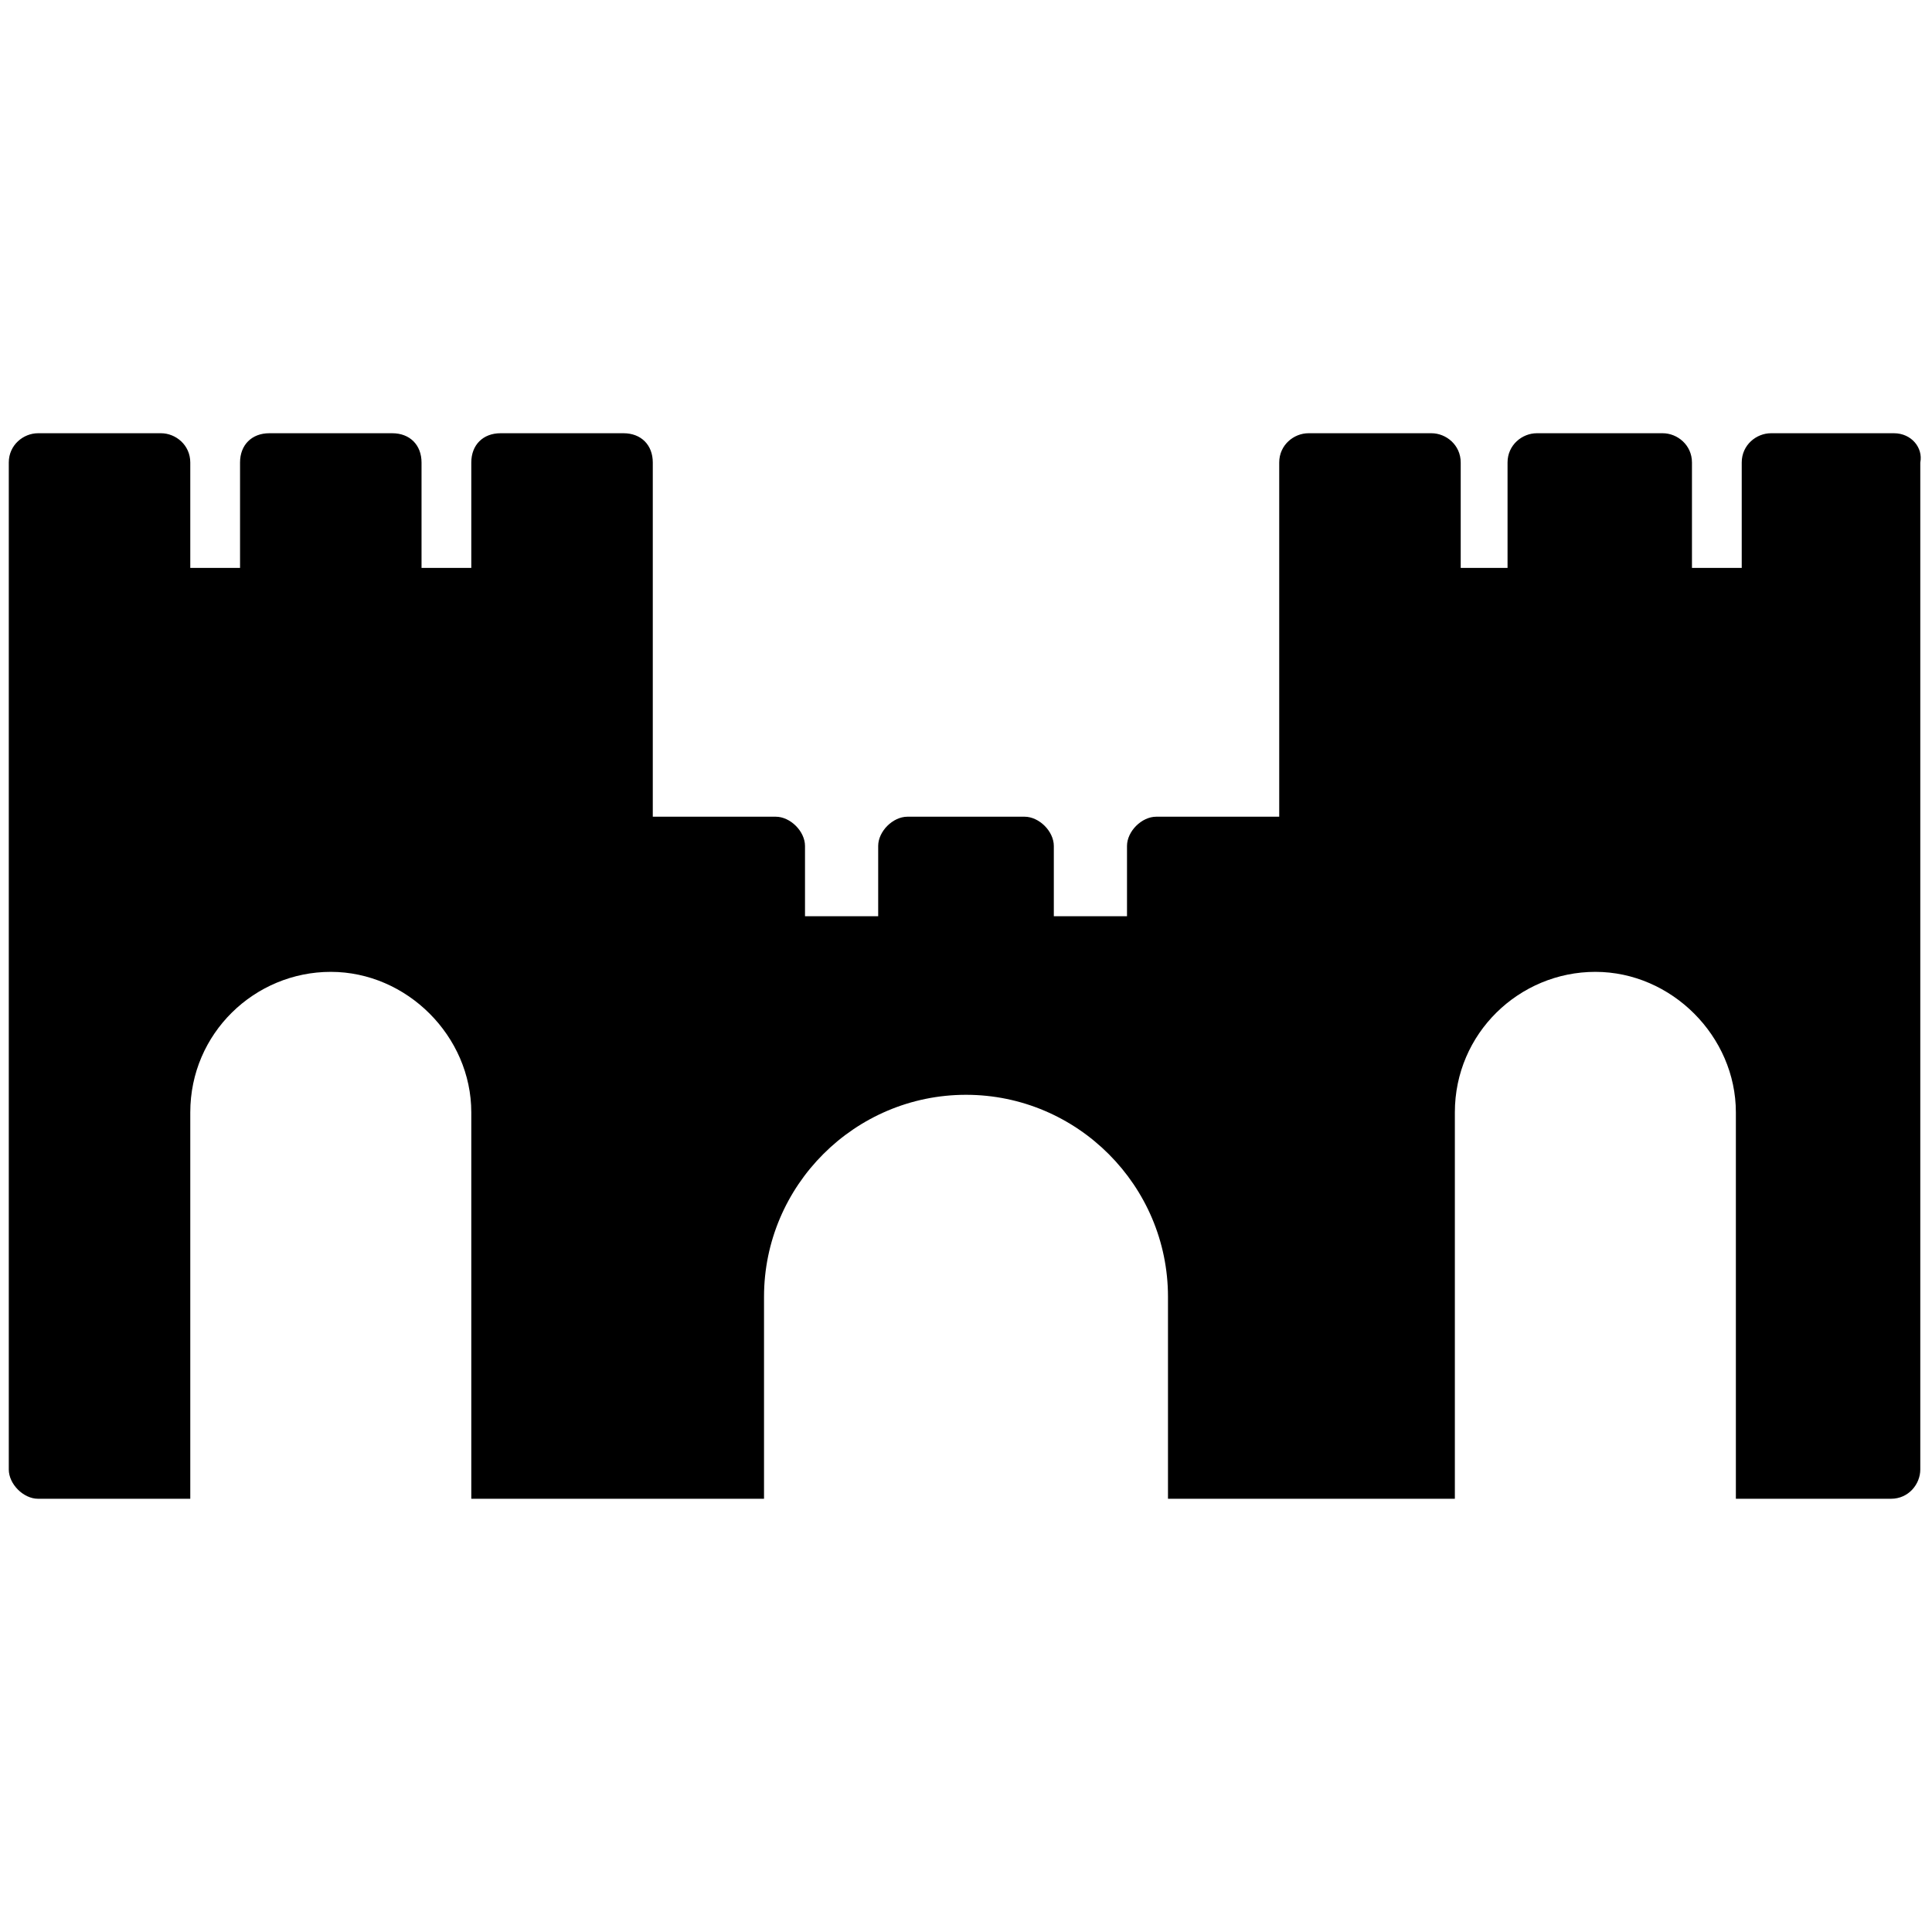
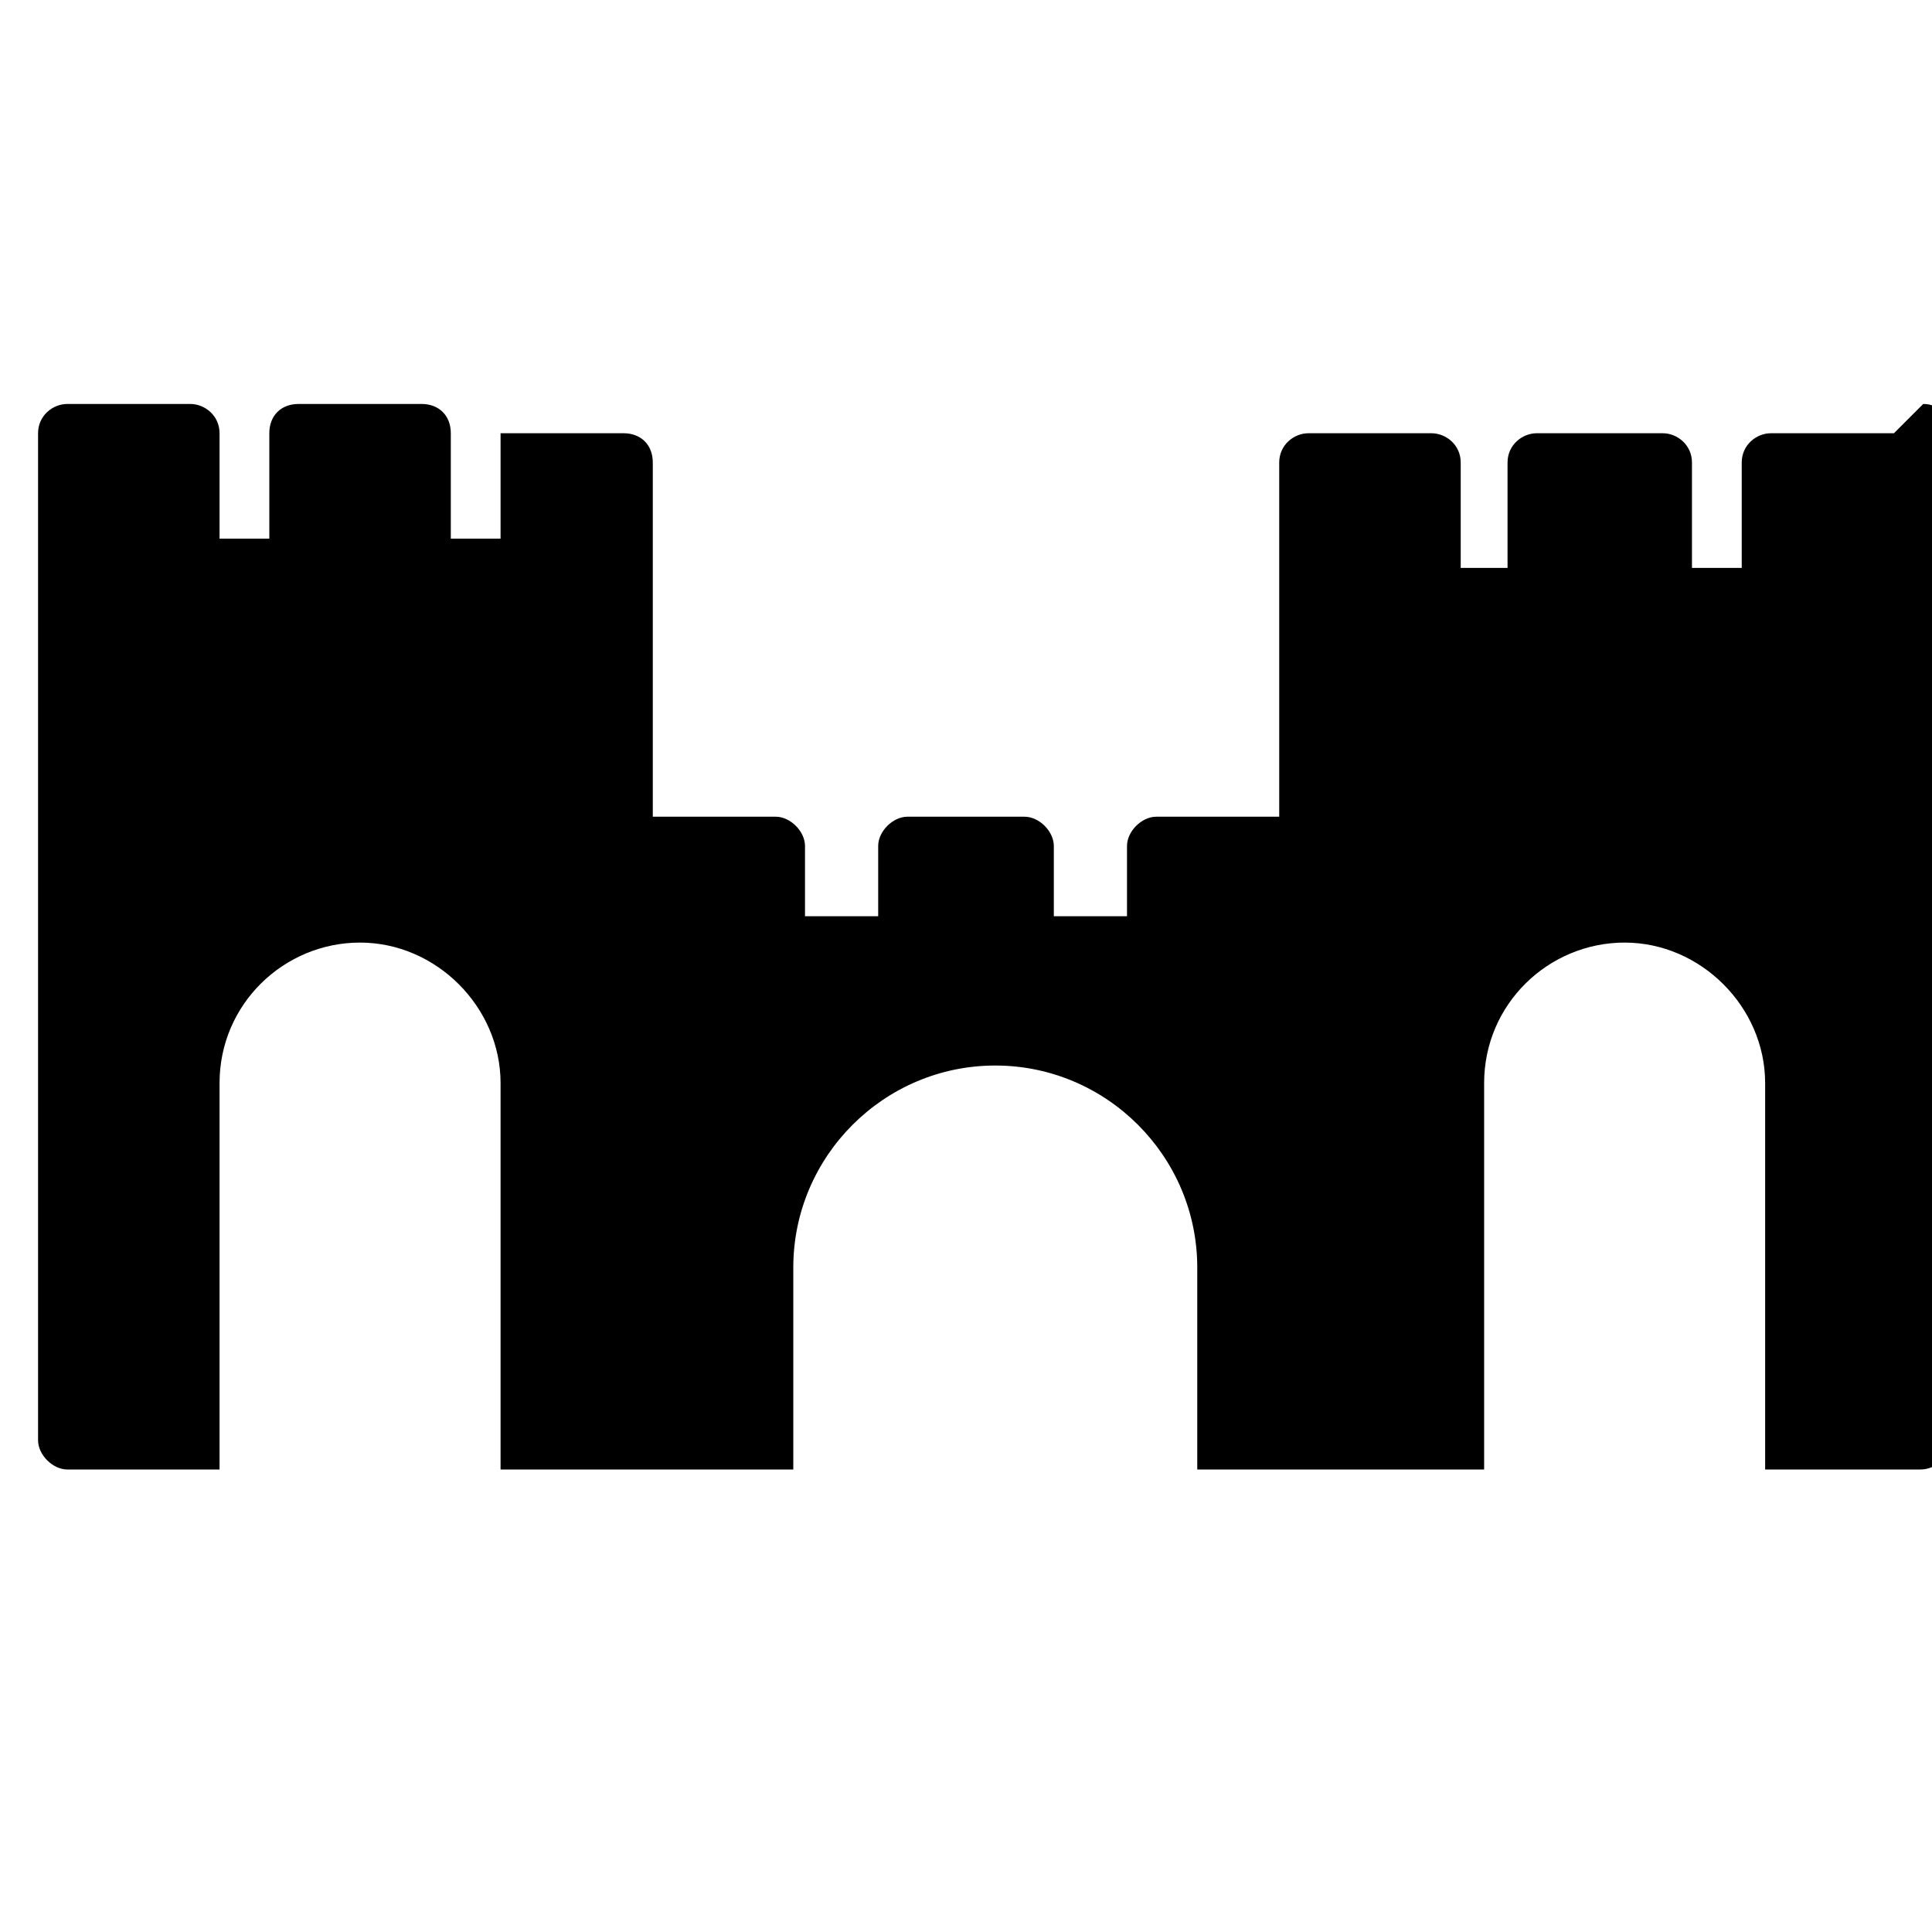
<svg xmlns="http://www.w3.org/2000/svg" id="Layer_1" height="512" viewBox="0 0 66 66" width="512">
  <g>
-     <path d="m64.7 14.8h-4.2c-.5 0-1 .4-1 1v3.6h-1.7v-3.6c0-.6-.5-1-1-1h-4.3c-.5 0-1 .4-1 1v3.6h-1.6v-3.6c0-.6-.5-1-1-1h-4.2c-.5 0-1 .4-1 1v12.1h-4.2c-.5 0-1 .5-1 1v2.4h-2.5v-2.4c0-.5-.5-1-1-1h-4c-.5 0-1 .5-1 1v2.4h-2.5v-2.4c0-.5-.5-1-1-1h-4.2v-12.1c0-.6-.4-1-1-1h-4.2c-.6 0-1 .4-1 1v3.6h-1.7v-3.6c0-.6-.4-1-1-1h-4.2c-.6 0-1 .4-1 1v3.6h-1.7v-3.6c0-.6-.5-1-1-1h-4.2c-.5 0-1 .4-1 1v34.4c0 .5.5 1 1 1h5.2v-13.2c0-2.7 2.2-4.8 4.8-4.8s4.8 2.2 4.8 4.8v13.2h10v-6.9c0-3.8 3.1-6.9 6.9-6.9s6.9 3.1 6.9 6.9v6.9h9.8v-13.2c0-2.7 2.2-4.8 4.8-4.8s4.8 2.2 4.8 4.8v13.2h5.3c.6 0 1-.5 1-1v-34.4c.1-.5-.3-1-.9-1z" />
+     <path d="m64.7 14.8h-4.2c-.5 0-1 .4-1 1v3.6h-1.7v-3.6c0-.6-.5-1-1-1h-4.3c-.5 0-1 .4-1 1v3.6h-1.6v-3.6c0-.6-.5-1-1-1h-4.2c-.5 0-1 .4-1 1v12.1h-4.2c-.5 0-1 .5-1 1v2.4h-2.5v-2.4c0-.5-.5-1-1-1h-4c-.5 0-1 .5-1 1v2.4h-2.5v-2.4c0-.5-.5-1-1-1h-4.2v-12.1c0-.6-.4-1-1-1h-4.2v3.6h-1.7v-3.6c0-.6-.4-1-1-1h-4.2c-.6 0-1 .4-1 1v3.6h-1.7v-3.6c0-.6-.5-1-1-1h-4.2c-.5 0-1 .4-1 1v34.4c0 .5.5 1 1 1h5.2v-13.2c0-2.7 2.2-4.8 4.8-4.8s4.8 2.2 4.8 4.8v13.2h10v-6.9c0-3.8 3.1-6.9 6.9-6.9s6.9 3.1 6.9 6.9v6.9h9.8v-13.2c0-2.7 2.2-4.8 4.8-4.8s4.8 2.2 4.8 4.8v13.2h5.3c.6 0 1-.5 1-1v-34.4c.1-.5-.3-1-.9-1z" />
  </g>
</svg>